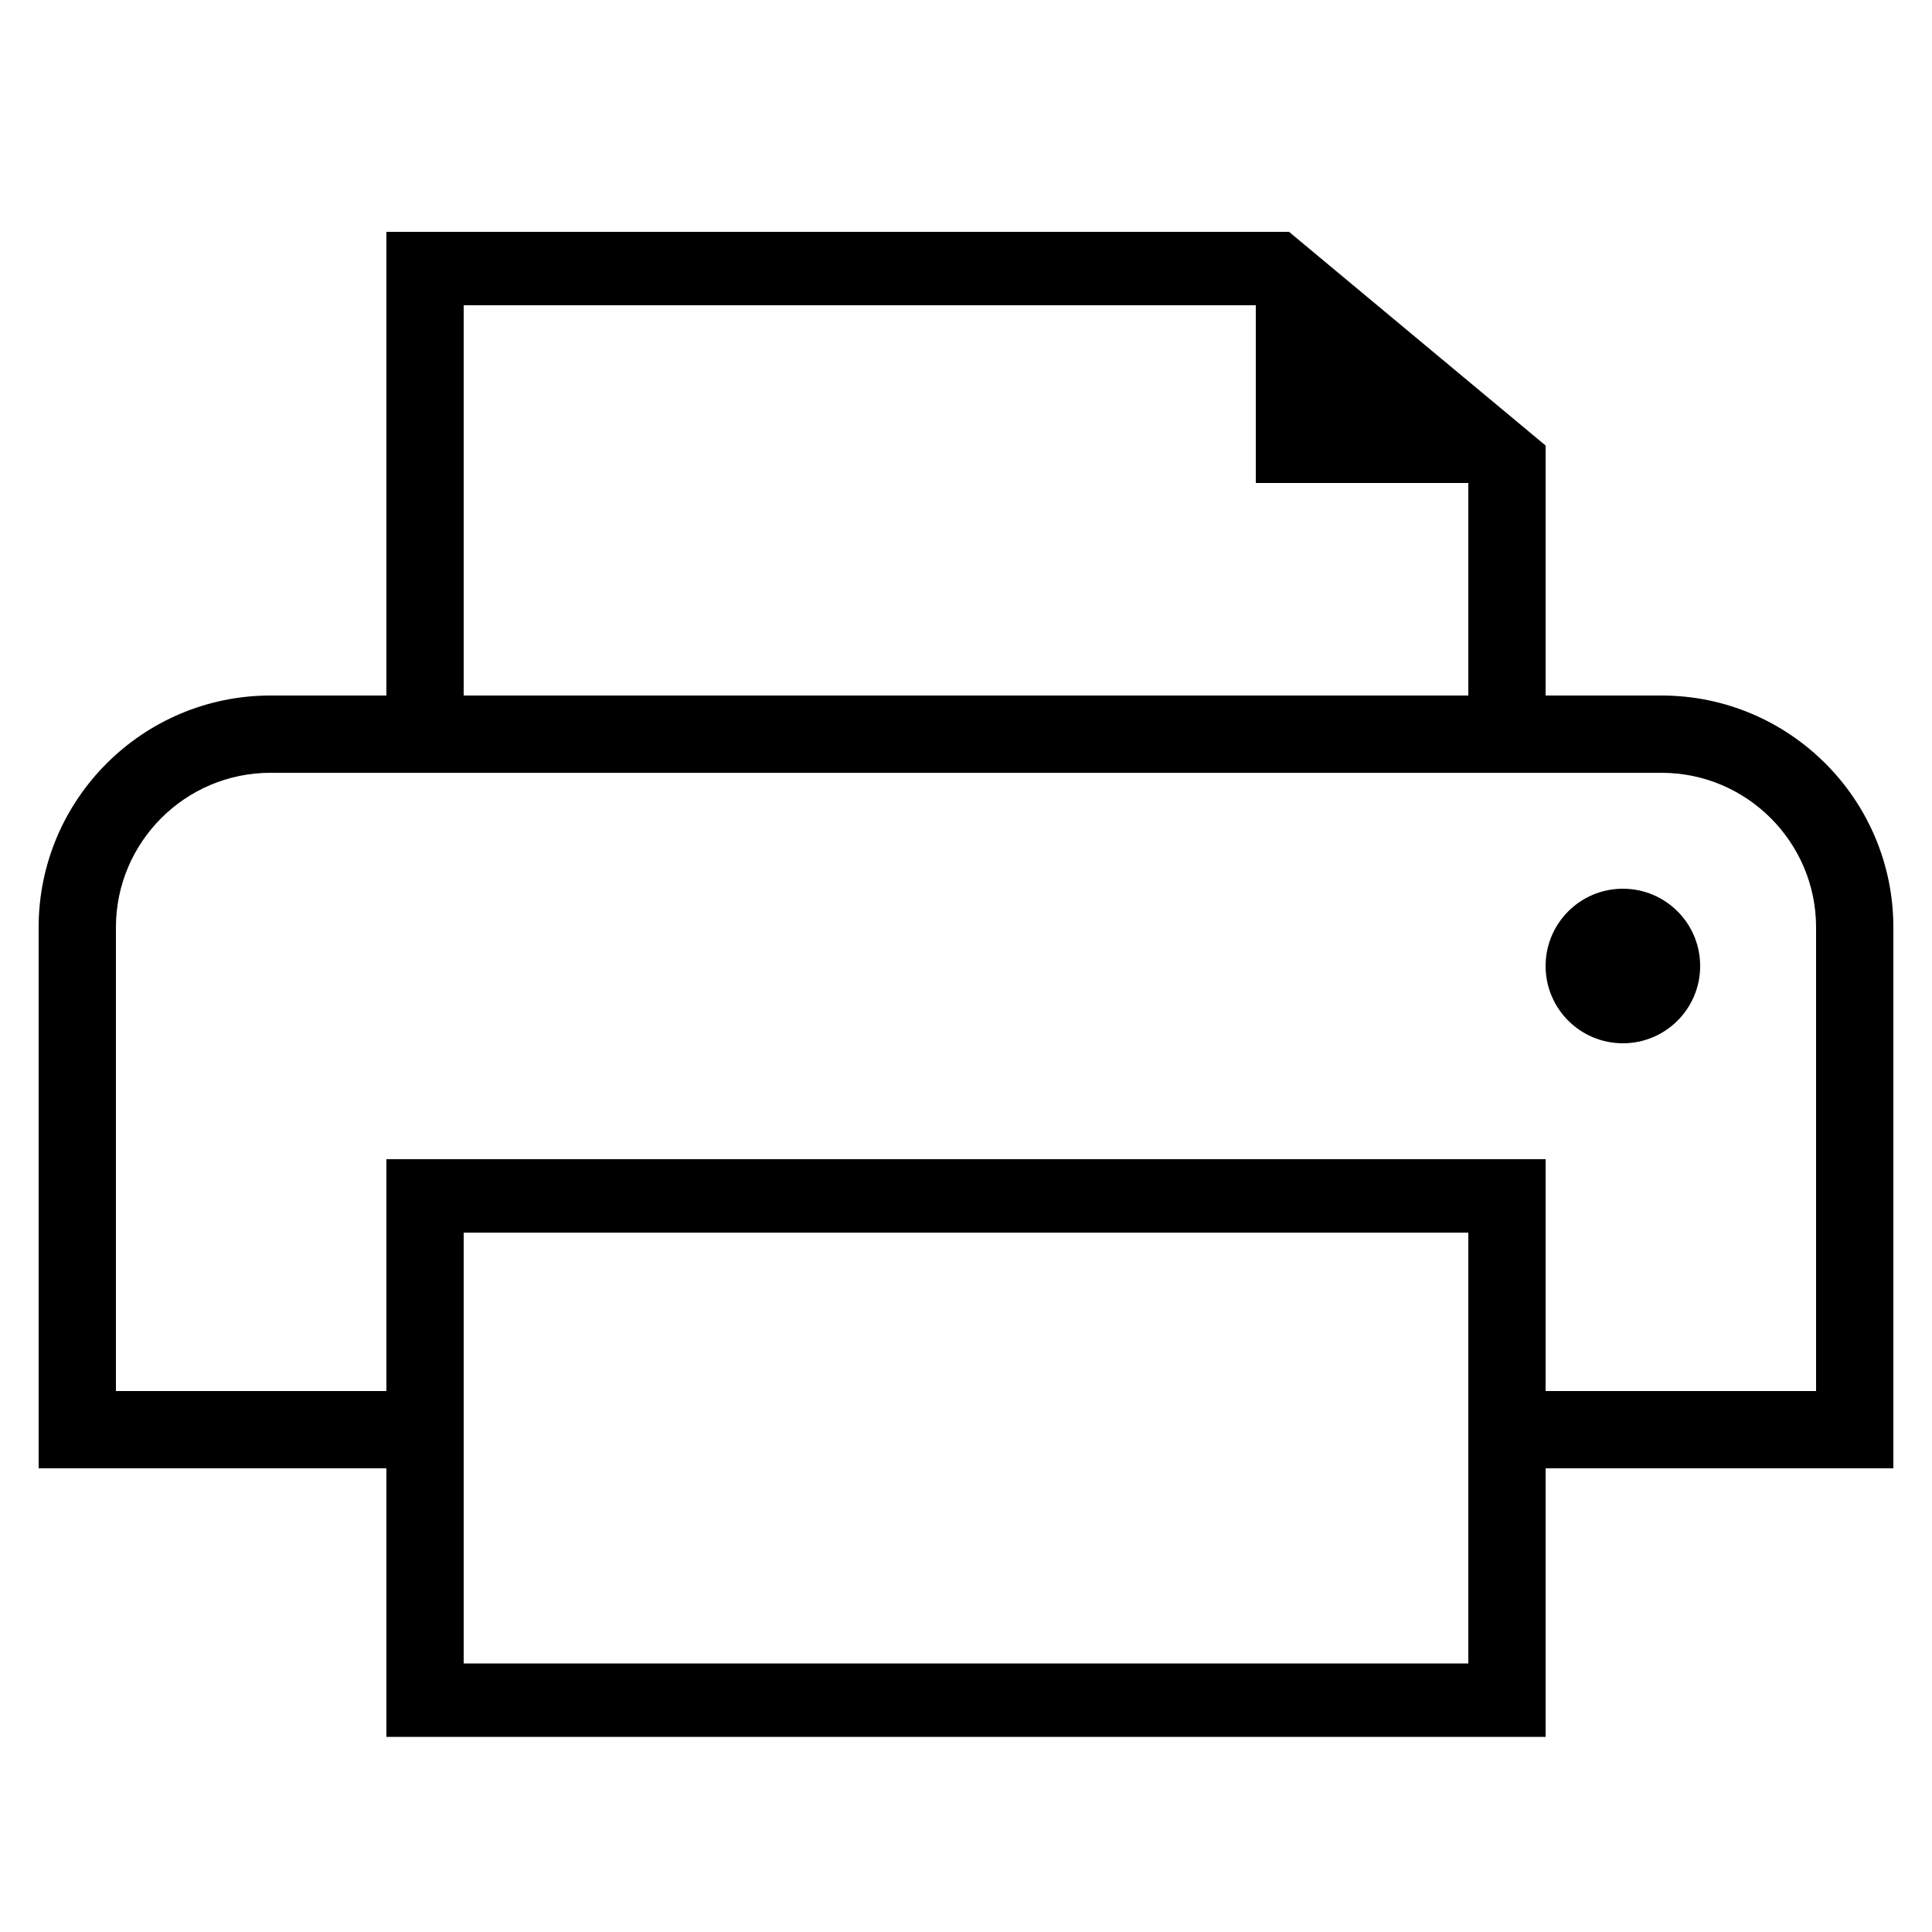
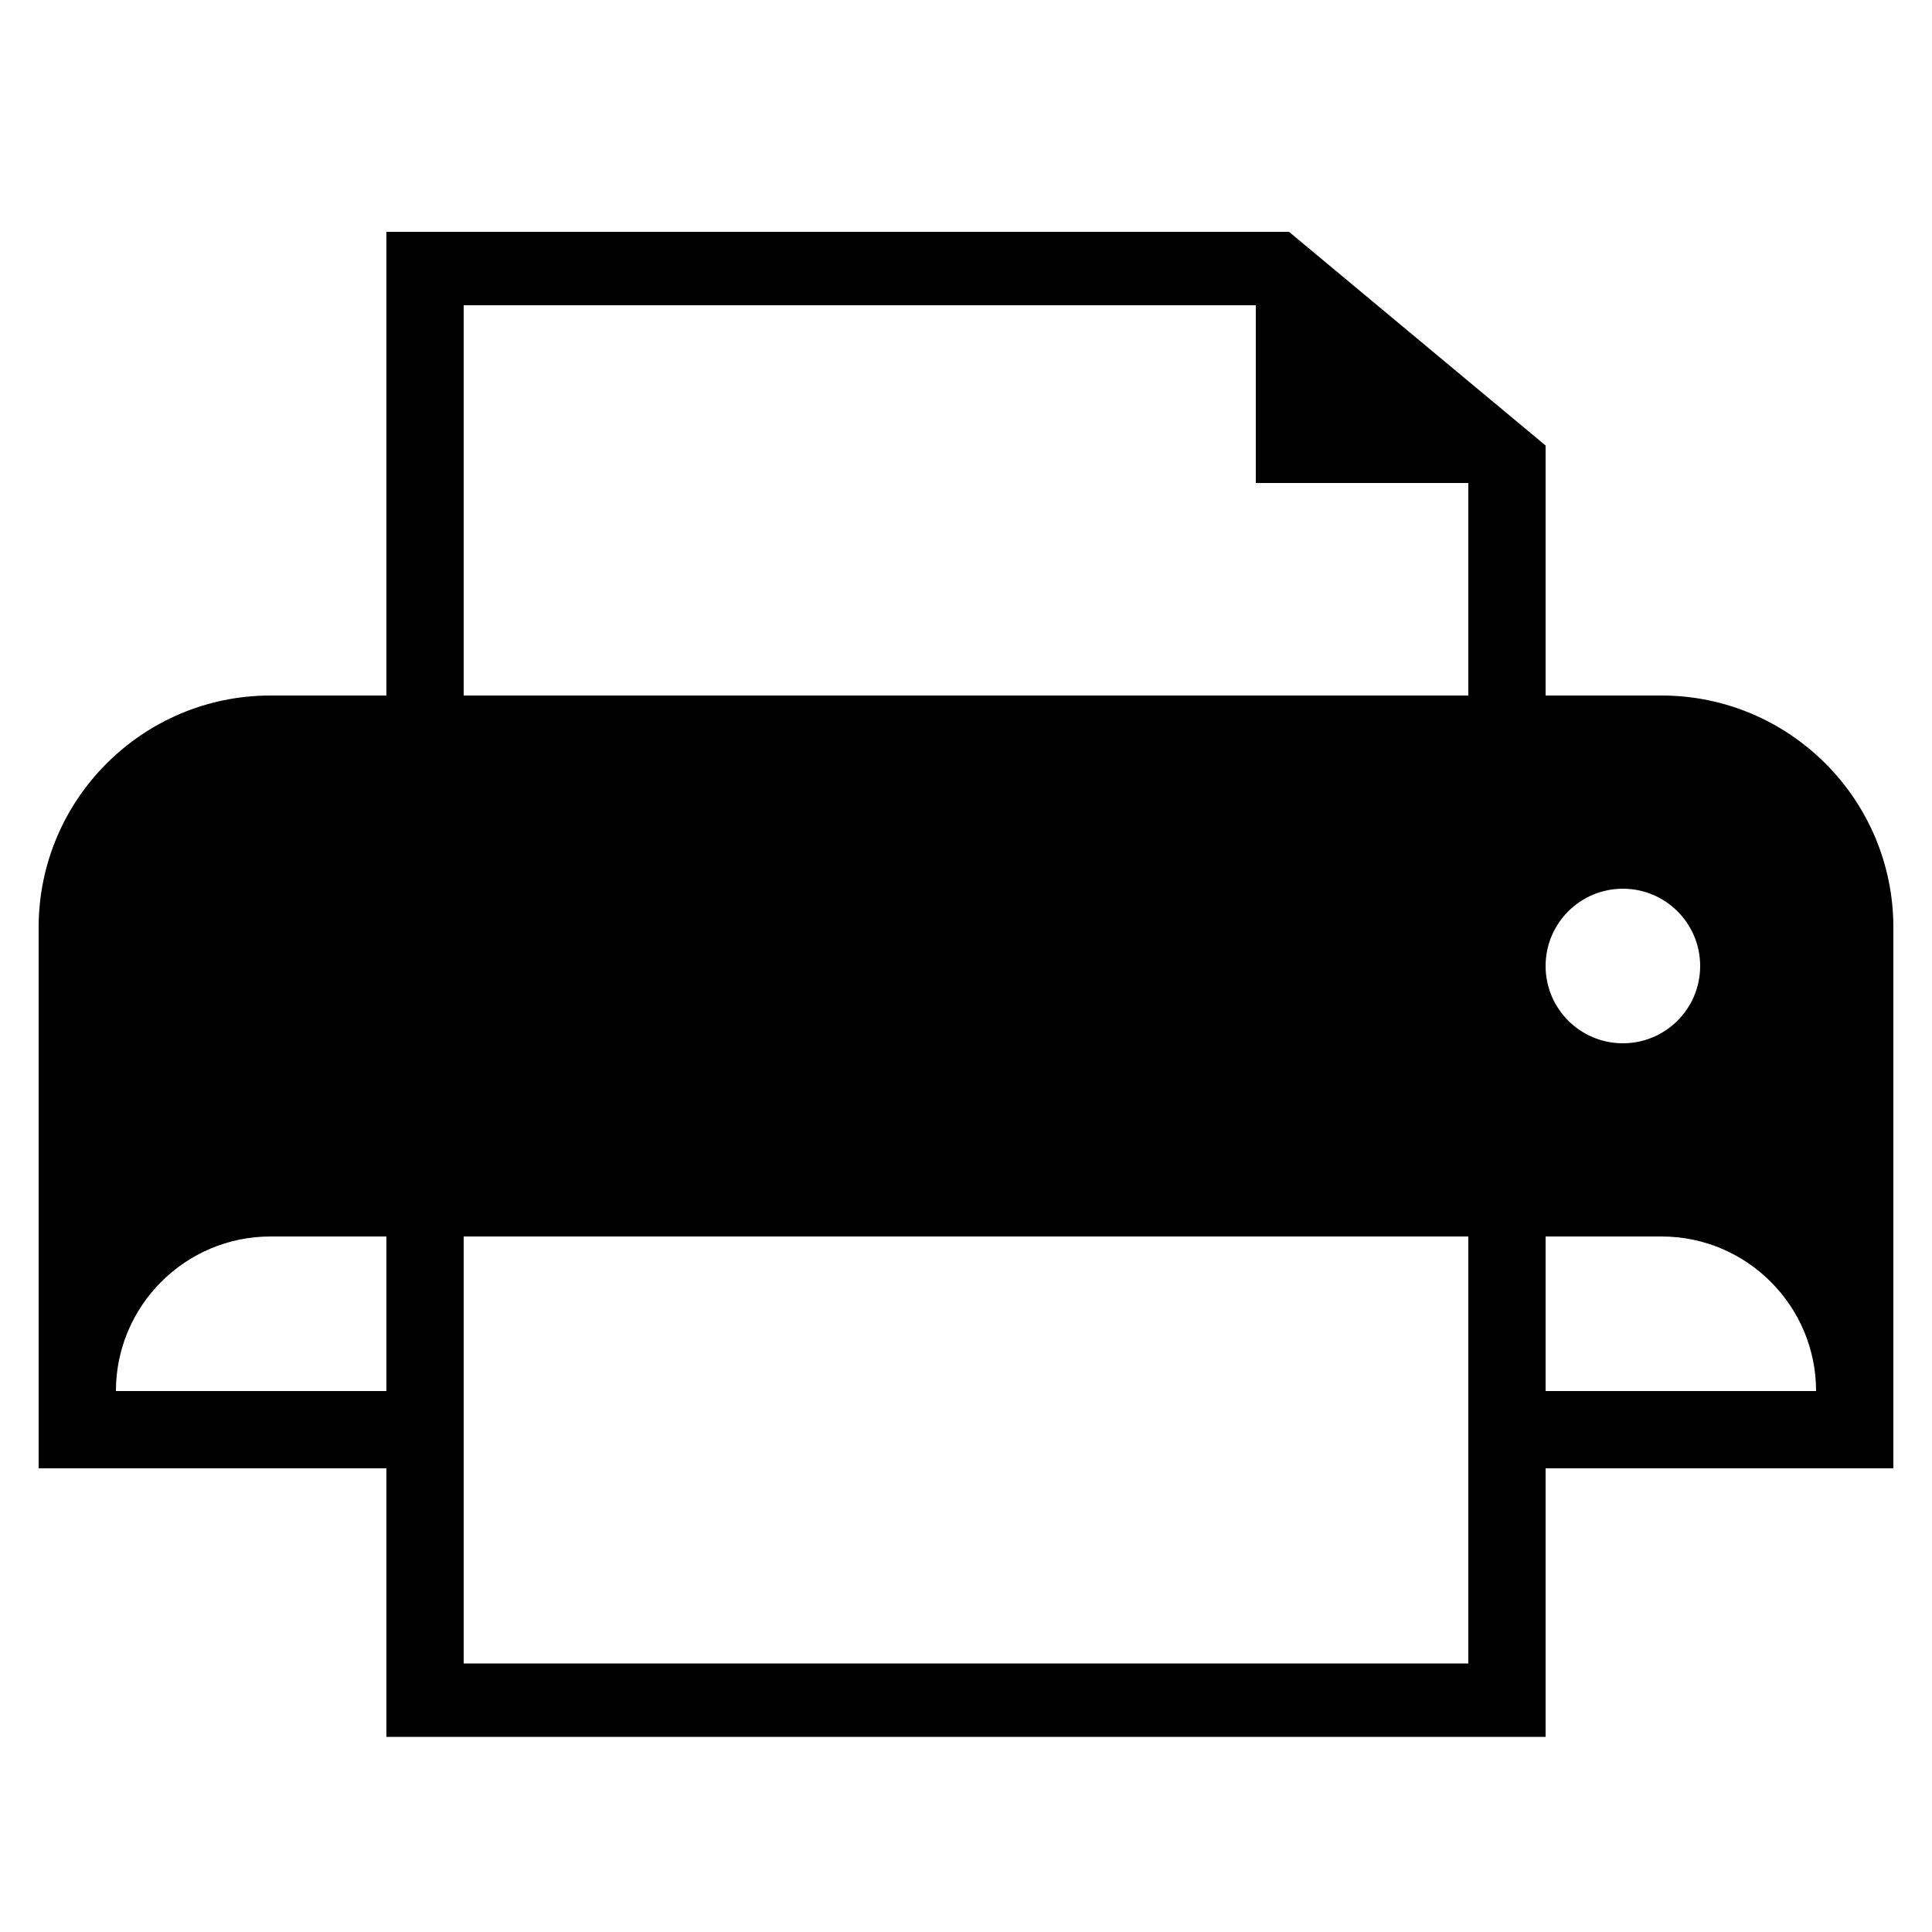
<svg xmlns="http://www.w3.org/2000/svg" id="icon" x="0px" y="0px" viewBox="0 0 1000 1000" style="enable-background:new 0 0 1000 1000;" xml:space="preserve">
-   <path d="M980,480c0-66.2-53.8-120-120-120h-60V230.6L667.2,120H200v240h-60c-66.2,0-120,53.8-120,120v280h180v139h600V760h180V480z M240,158h410v92h110v110H240V158z M760,861H240V638h520V861z M940,720H800V600H200v120H60V480c0-44.1,35.9-80,80-80h720 c44.1,0,80,35.9,80,80V720z M880,500c0,22.1-17.9,40-40,40s-40-17.9-40-40c0-22.1,17.9-40,40-40S880,477.9,880,500z" />
+   <path d="M980,480c0-66.2-53.8-120-120-120h-60V230.6L667.2,120H200v240h-60c-66.2,0-120,53.8-120,120v280h180v139h600V760h180V480z M240,158h410v92h110v110H240V158z M760,861H240V638h520V861z M940,720H800V600H200v120H60c0-44.1,35.9-80,80-80h720 c44.1,0,80,35.9,80,80V720z M880,500c0,22.1-17.9,40-40,40s-40-17.9-40-40c0-22.1,17.9-40,40-40S880,477.9,880,500z" />
</svg>